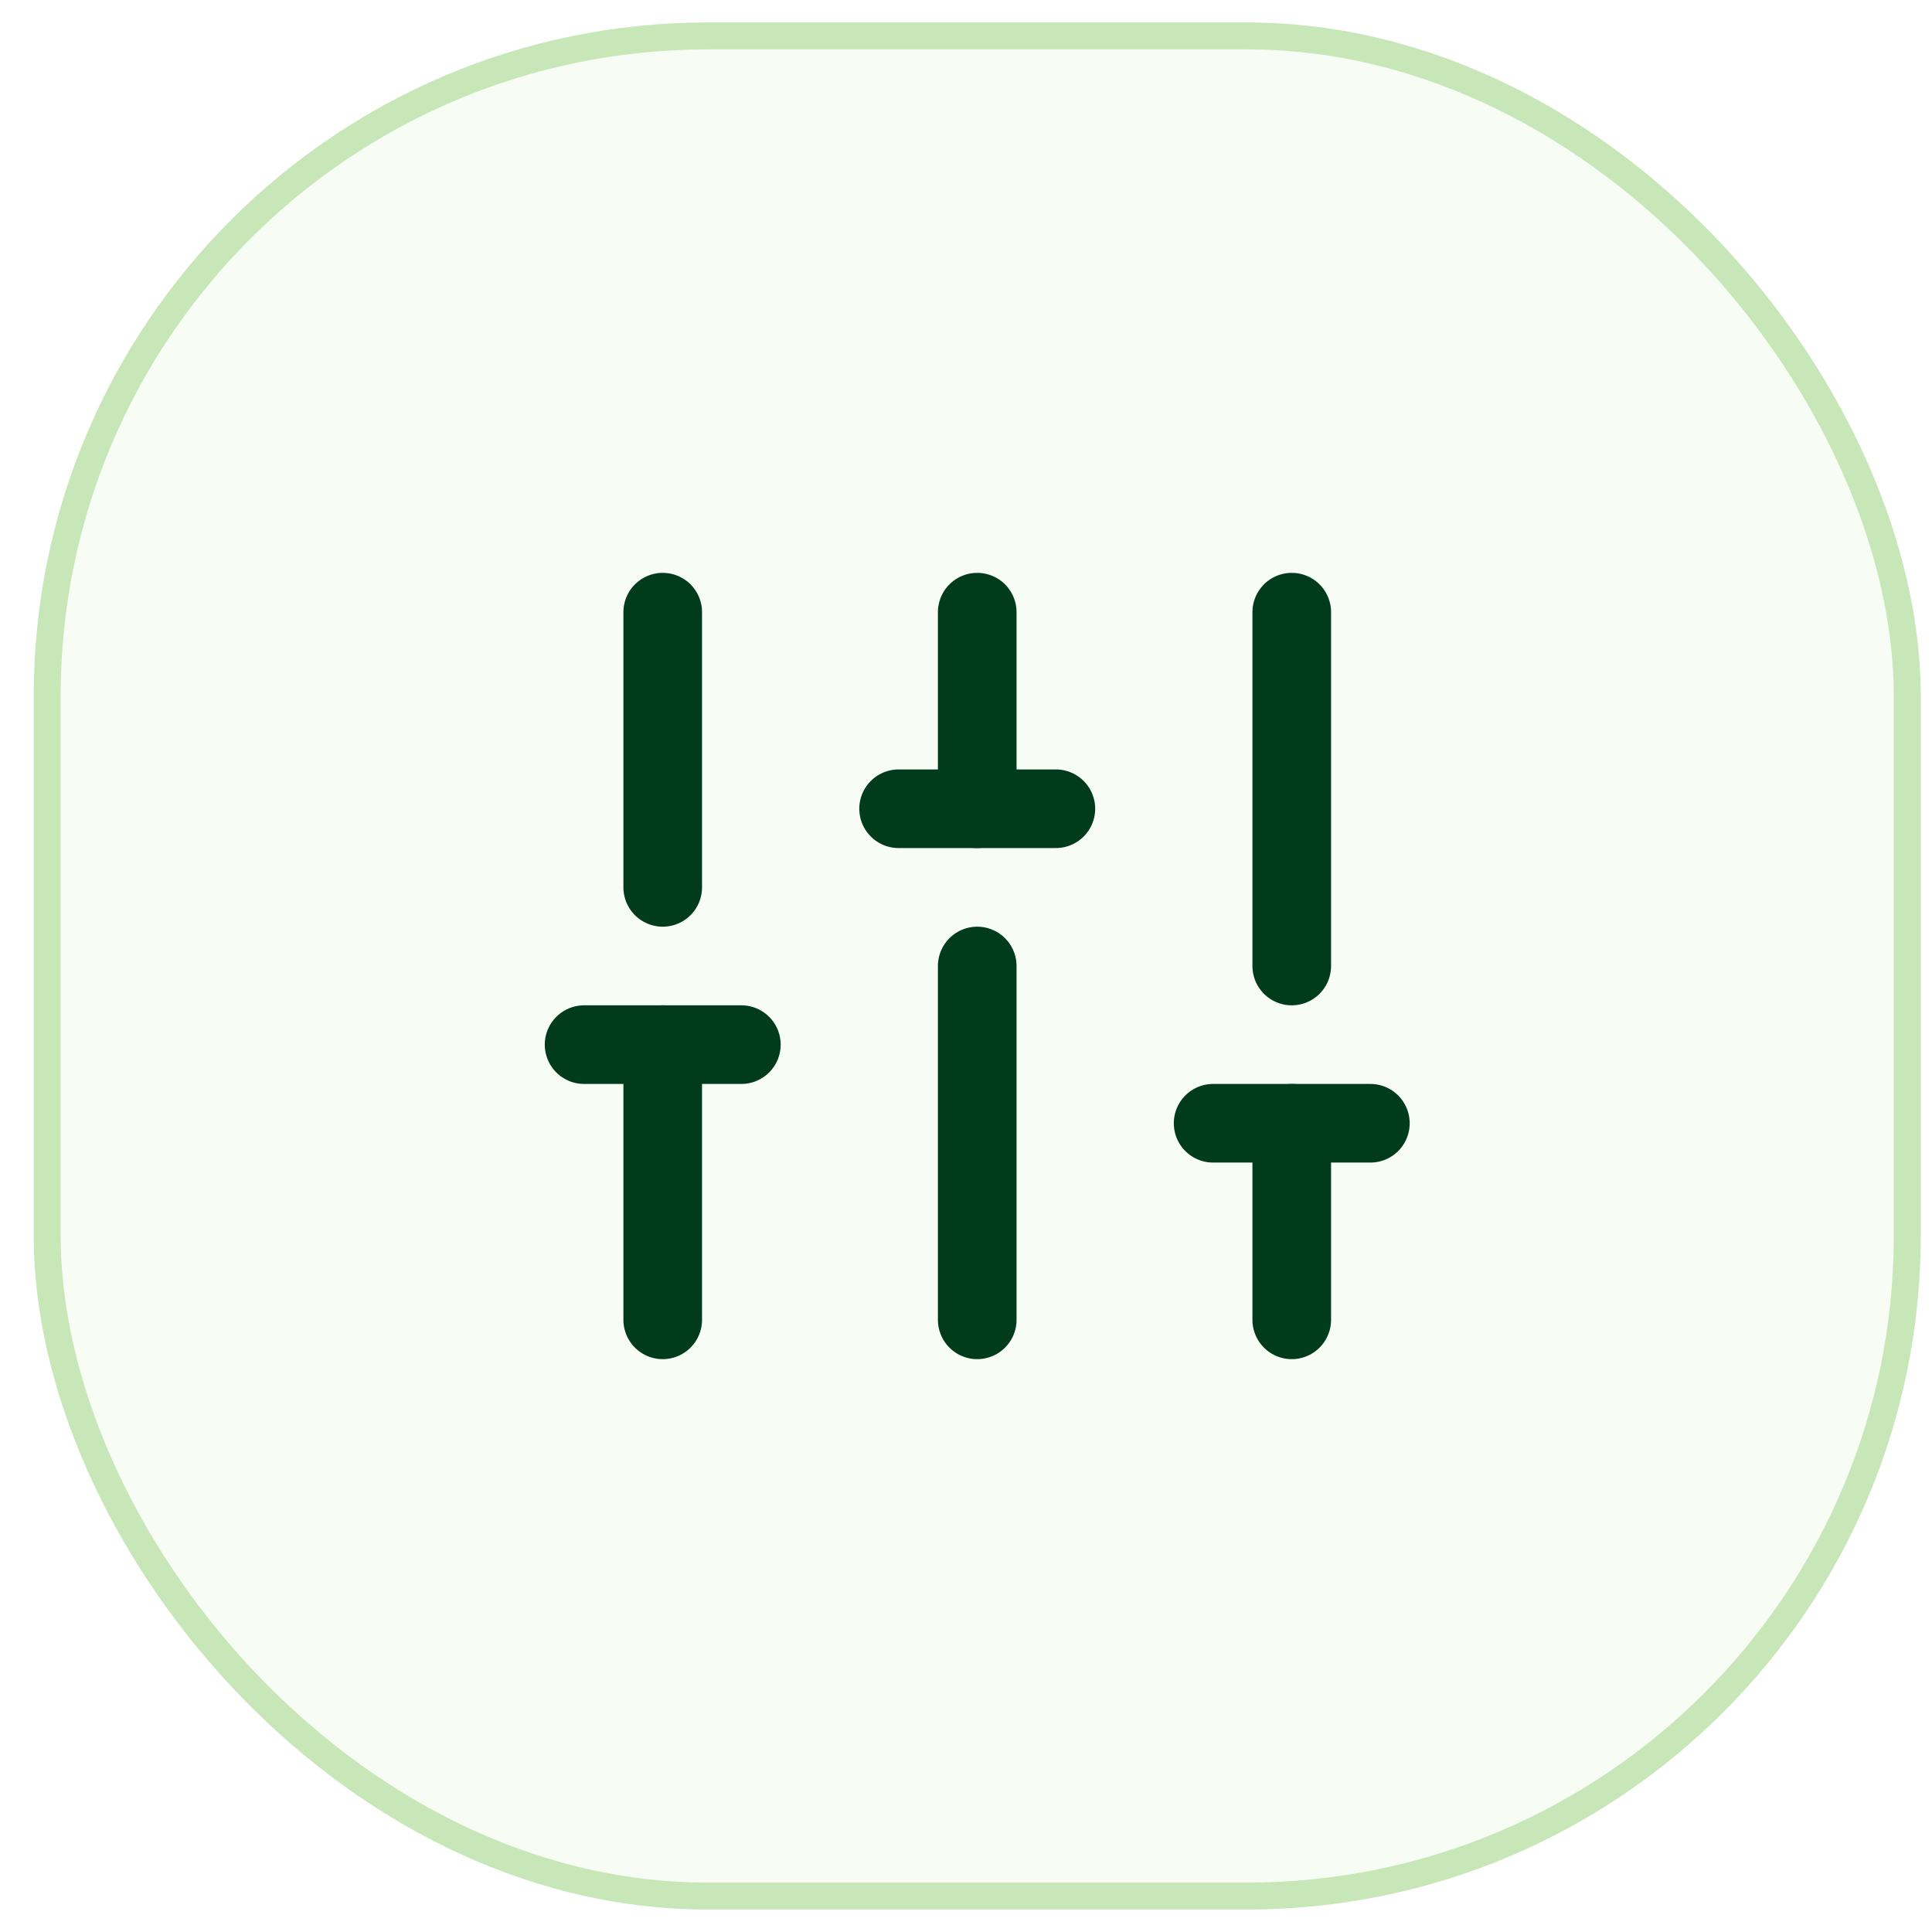
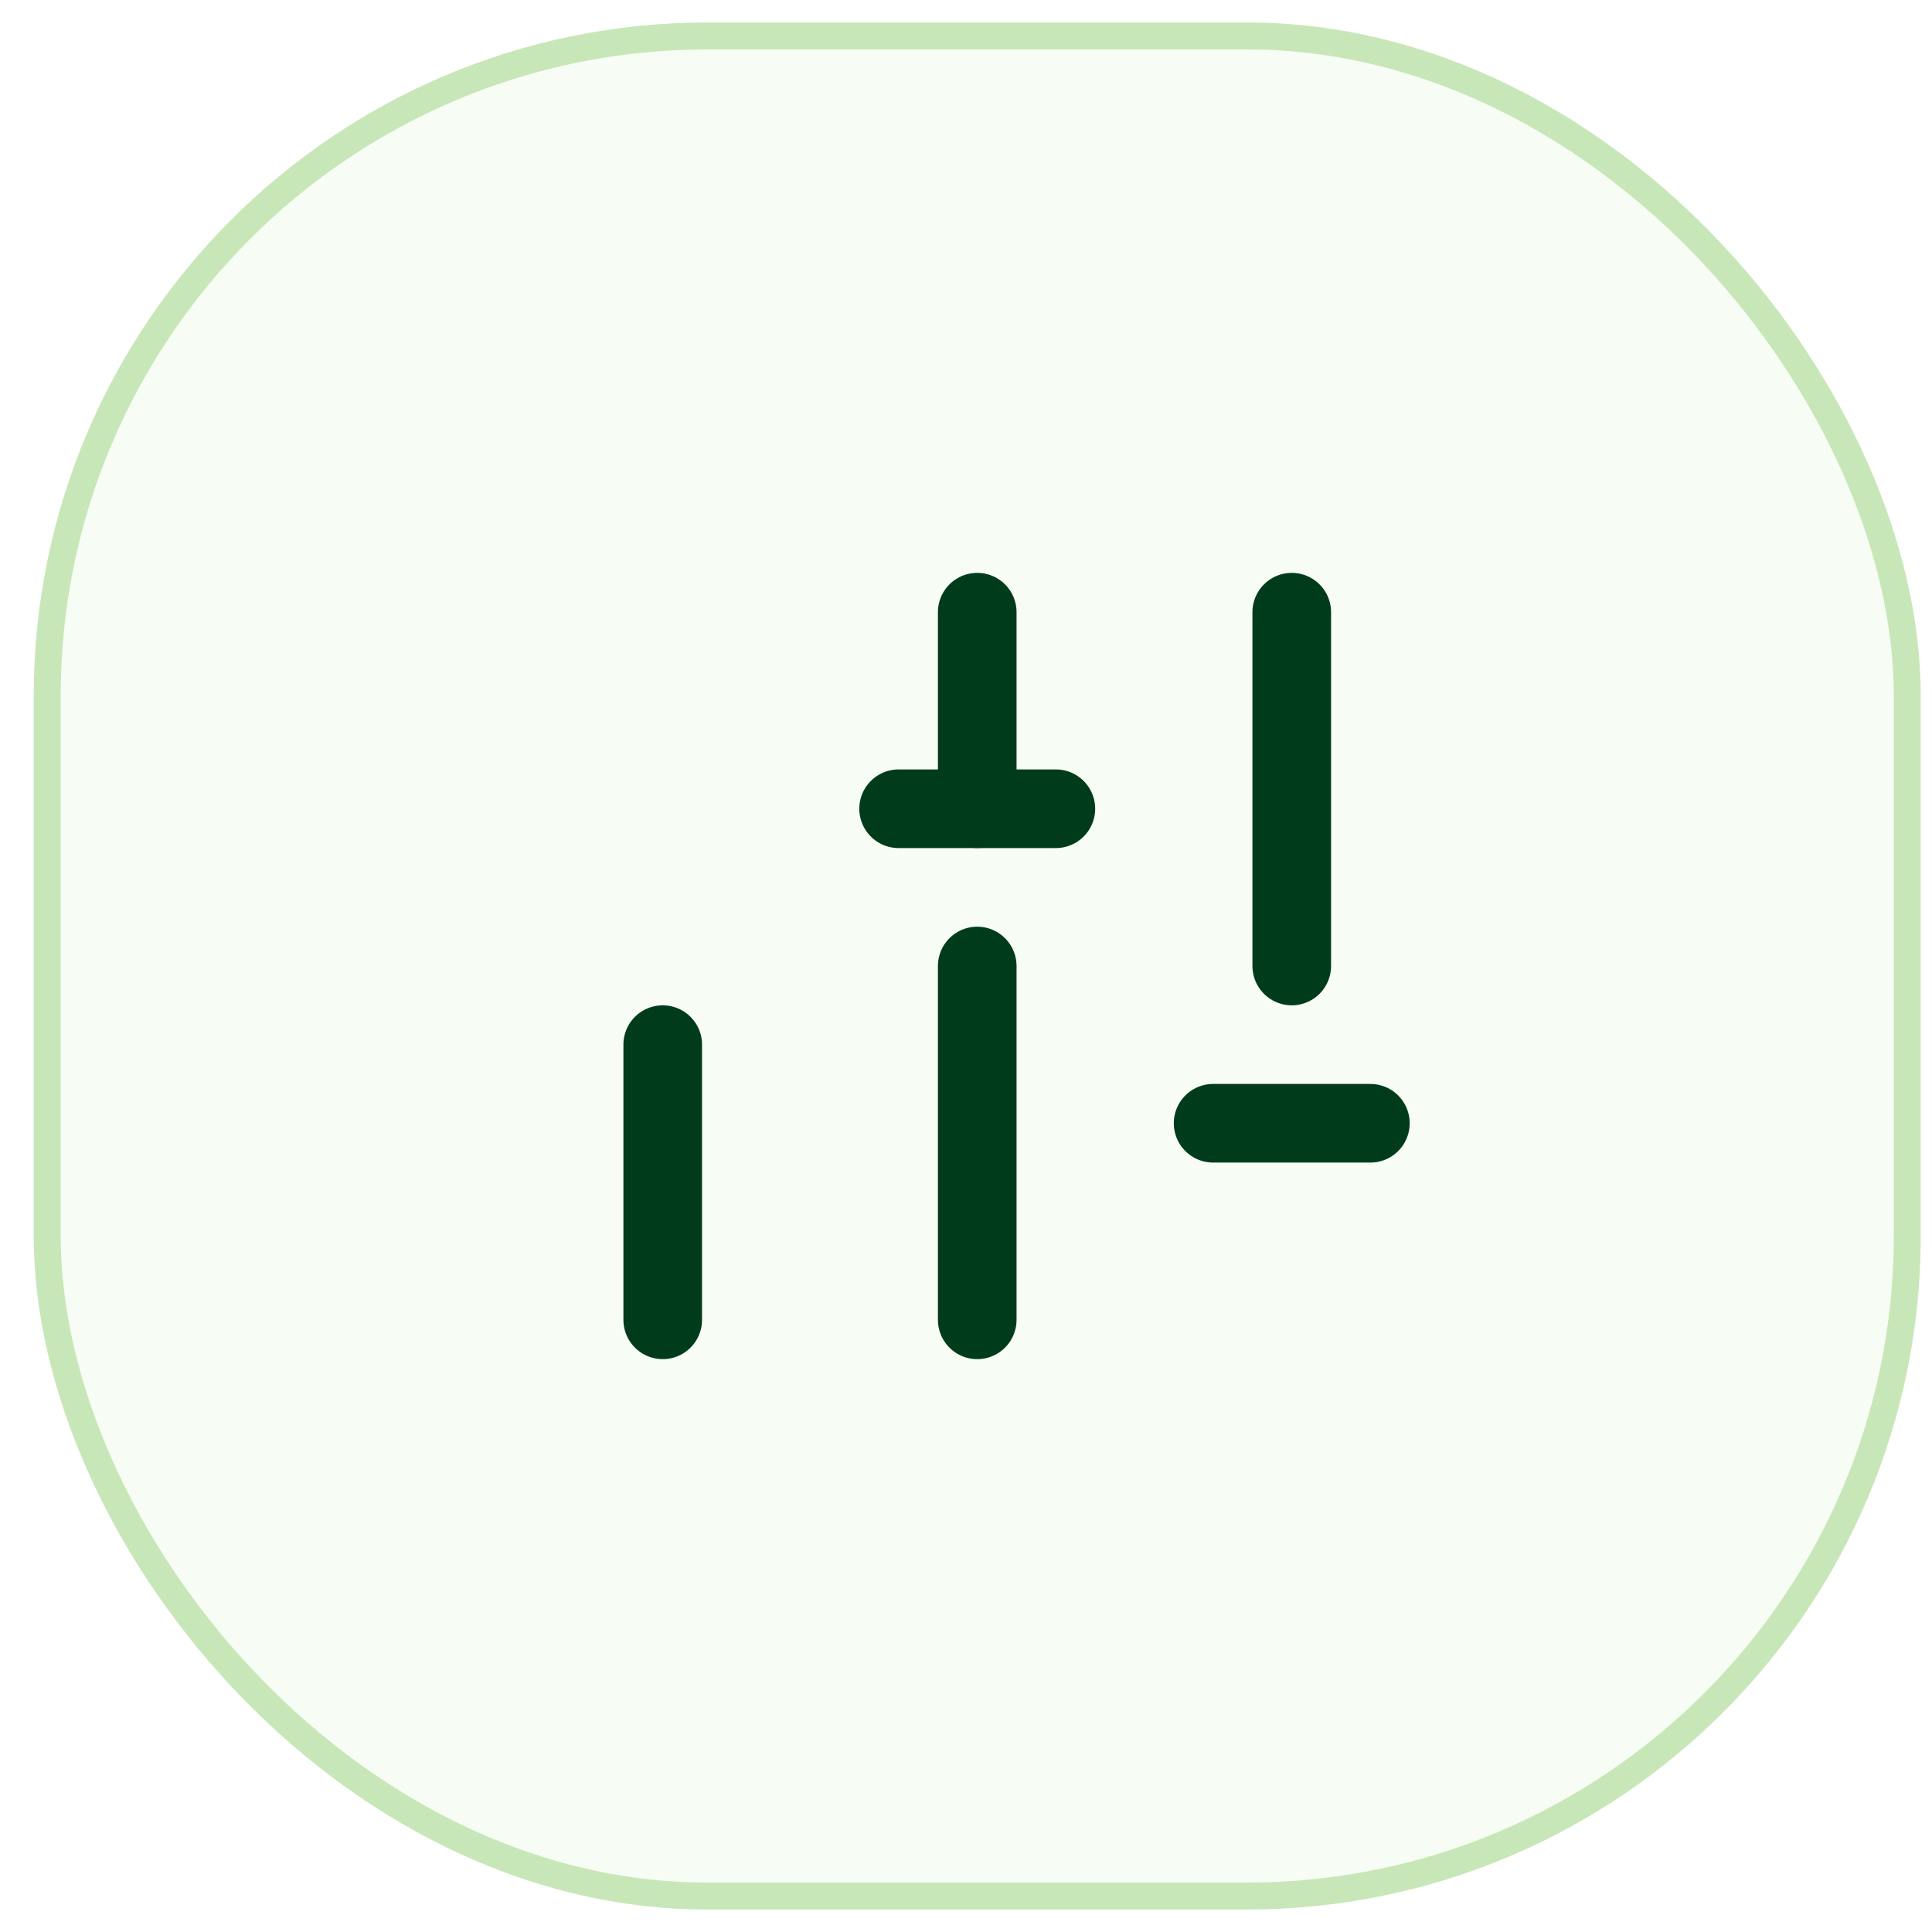
<svg xmlns="http://www.w3.org/2000/svg" width="43" height="43" viewBox="0 0 43 43" fill="none">
  <rect x="1.05" y="0.8" width="41.4" height="41.4" rx="14.7" fill="#C8E7B8" fill-opacity="0.16" />
  <rect x="1.05" y="0.8" width="41.4" height="41.4" rx="14.7" stroke="#C8E7B8" stroke-width="0.6" />
  <path d="M14.75 29.375V23.25" stroke="#003C1B" stroke-width="1.75" stroke-linecap="round" stroke-linejoin="round" />
-   <path d="M14.75 19.75V13.625" stroke="#003C1B" stroke-width="1.75" stroke-linecap="round" stroke-linejoin="round" />
  <path d="M21.75 29.375V21.5" stroke="#003C1B" stroke-width="1.75" stroke-linecap="round" stroke-linejoin="round" />
  <path d="M21.75 18V13.625" stroke="#003C1B" stroke-width="1.75" stroke-linecap="round" stroke-linejoin="round" />
-   <path d="M28.75 29.375V25" stroke="#003C1B" stroke-width="1.75" stroke-linecap="round" stroke-linejoin="round" />
  <path d="M28.75 21.5V13.625" stroke="#003C1B" stroke-width="1.75" stroke-linecap="round" stroke-linejoin="round" />
-   <path d="M13 23.25H16.5" stroke="#003C1B" stroke-width="1.75" stroke-linecap="round" stroke-linejoin="round" />
  <path d="M20 18H23.5" stroke="#003C1B" stroke-width="1.75" stroke-linecap="round" stroke-linejoin="round" />
  <path d="M27 25H30.5" stroke="#003C1B" stroke-width="1.75" stroke-linecap="round" stroke-linejoin="round" />
</svg>